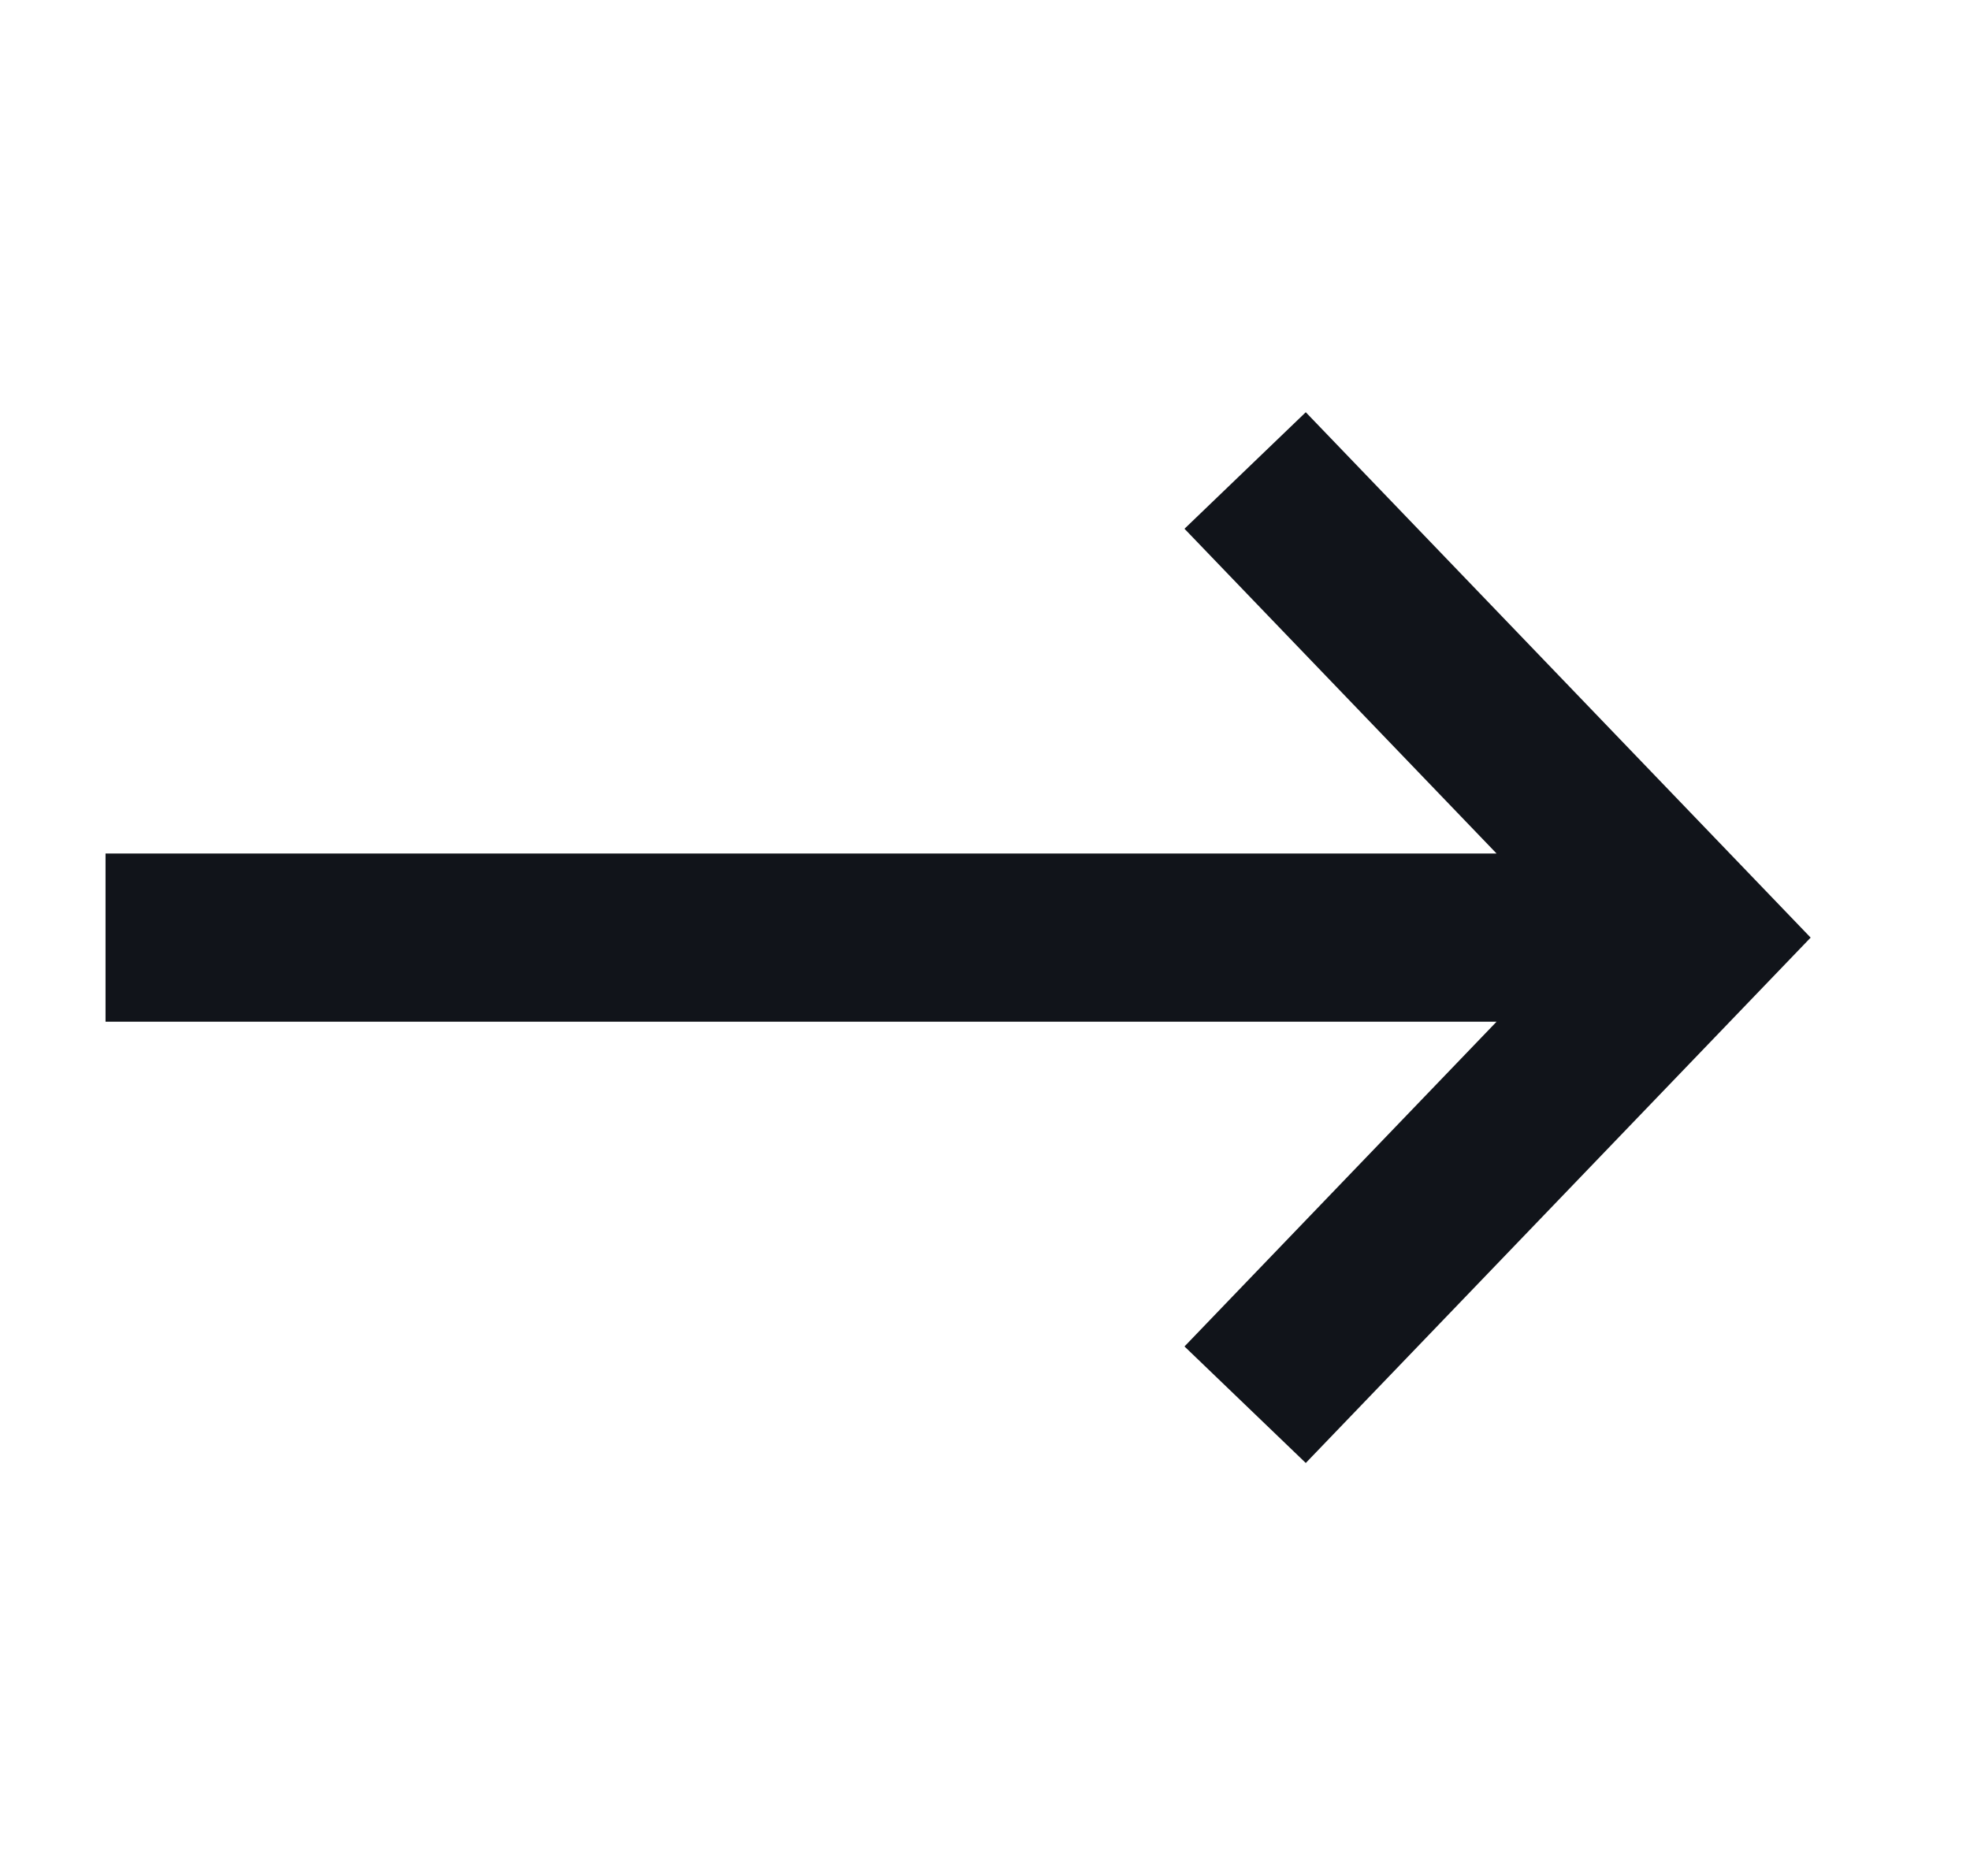
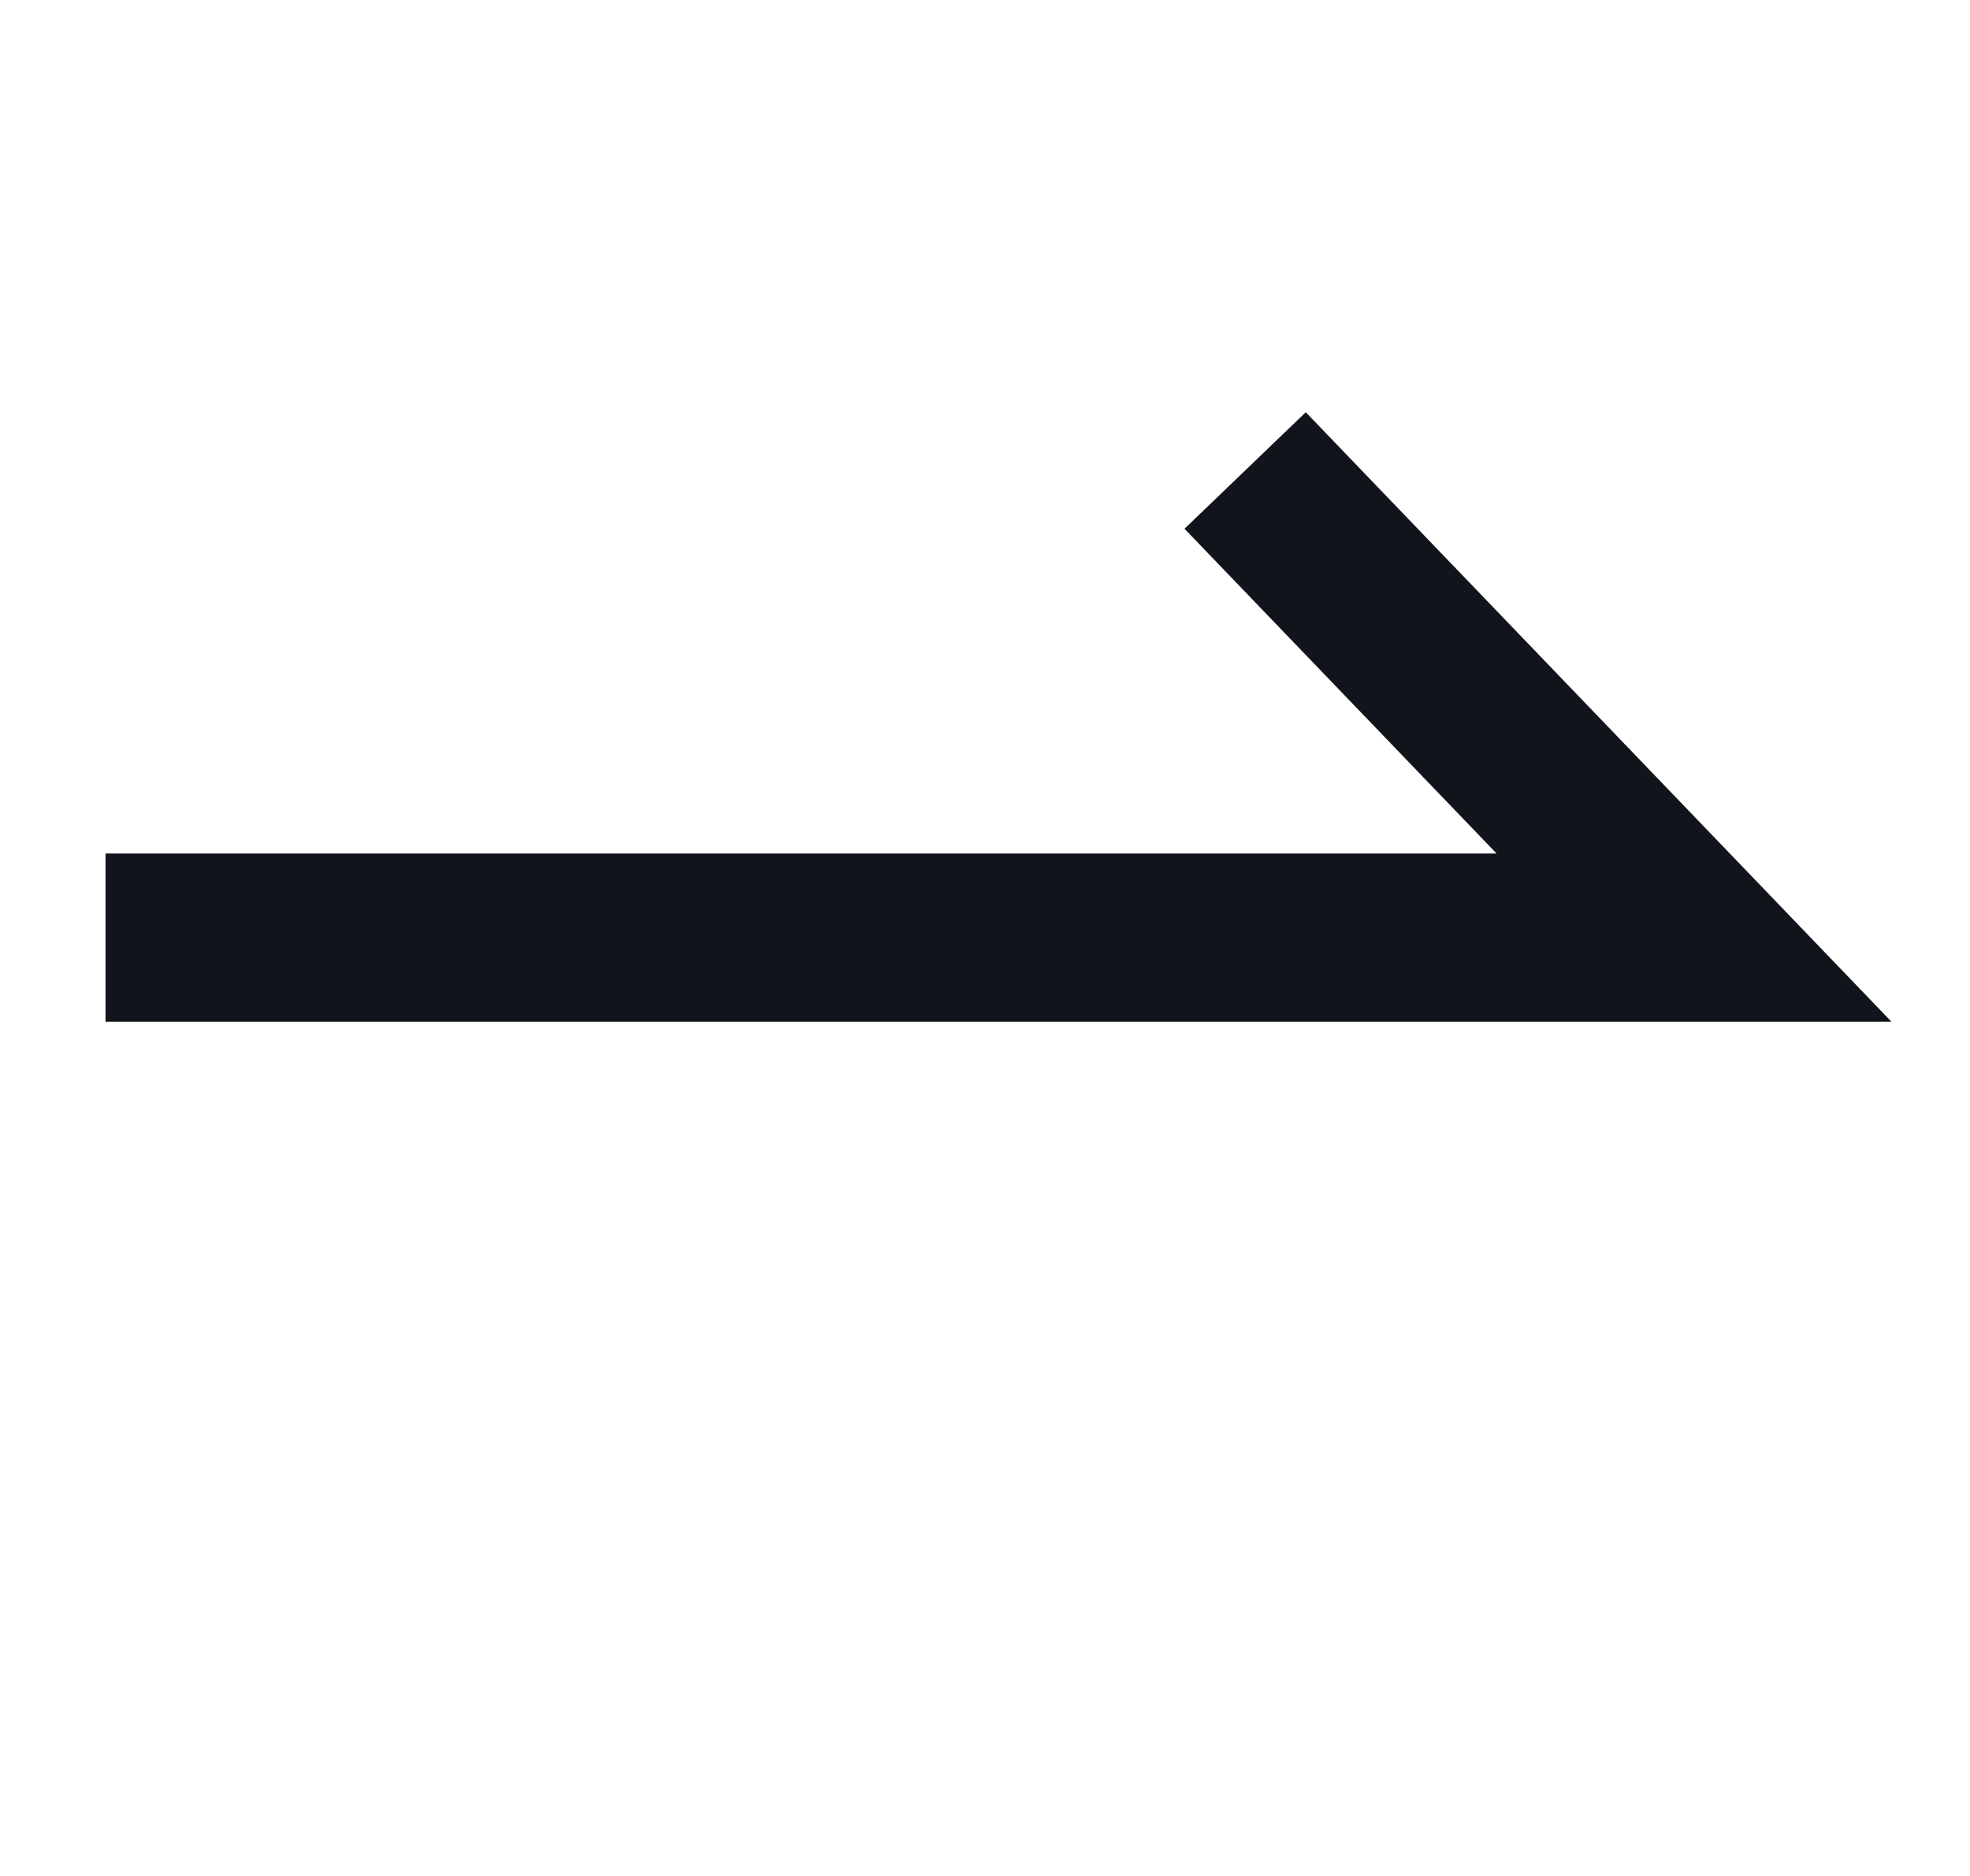
<svg xmlns="http://www.w3.org/2000/svg" width="21" height="20" viewBox="0 0 21 20" fill="none">
-   <path d="M1.125 9.996L17.322 9.996M13.273 14.976L18.058 9.996L13.273 5.016" stroke="#11141A" stroke-width="1.793" />
+   <path d="M1.125 9.996L17.322 9.996L18.058 9.996L13.273 5.016" stroke="#11141A" stroke-width="1.793" />
</svg>